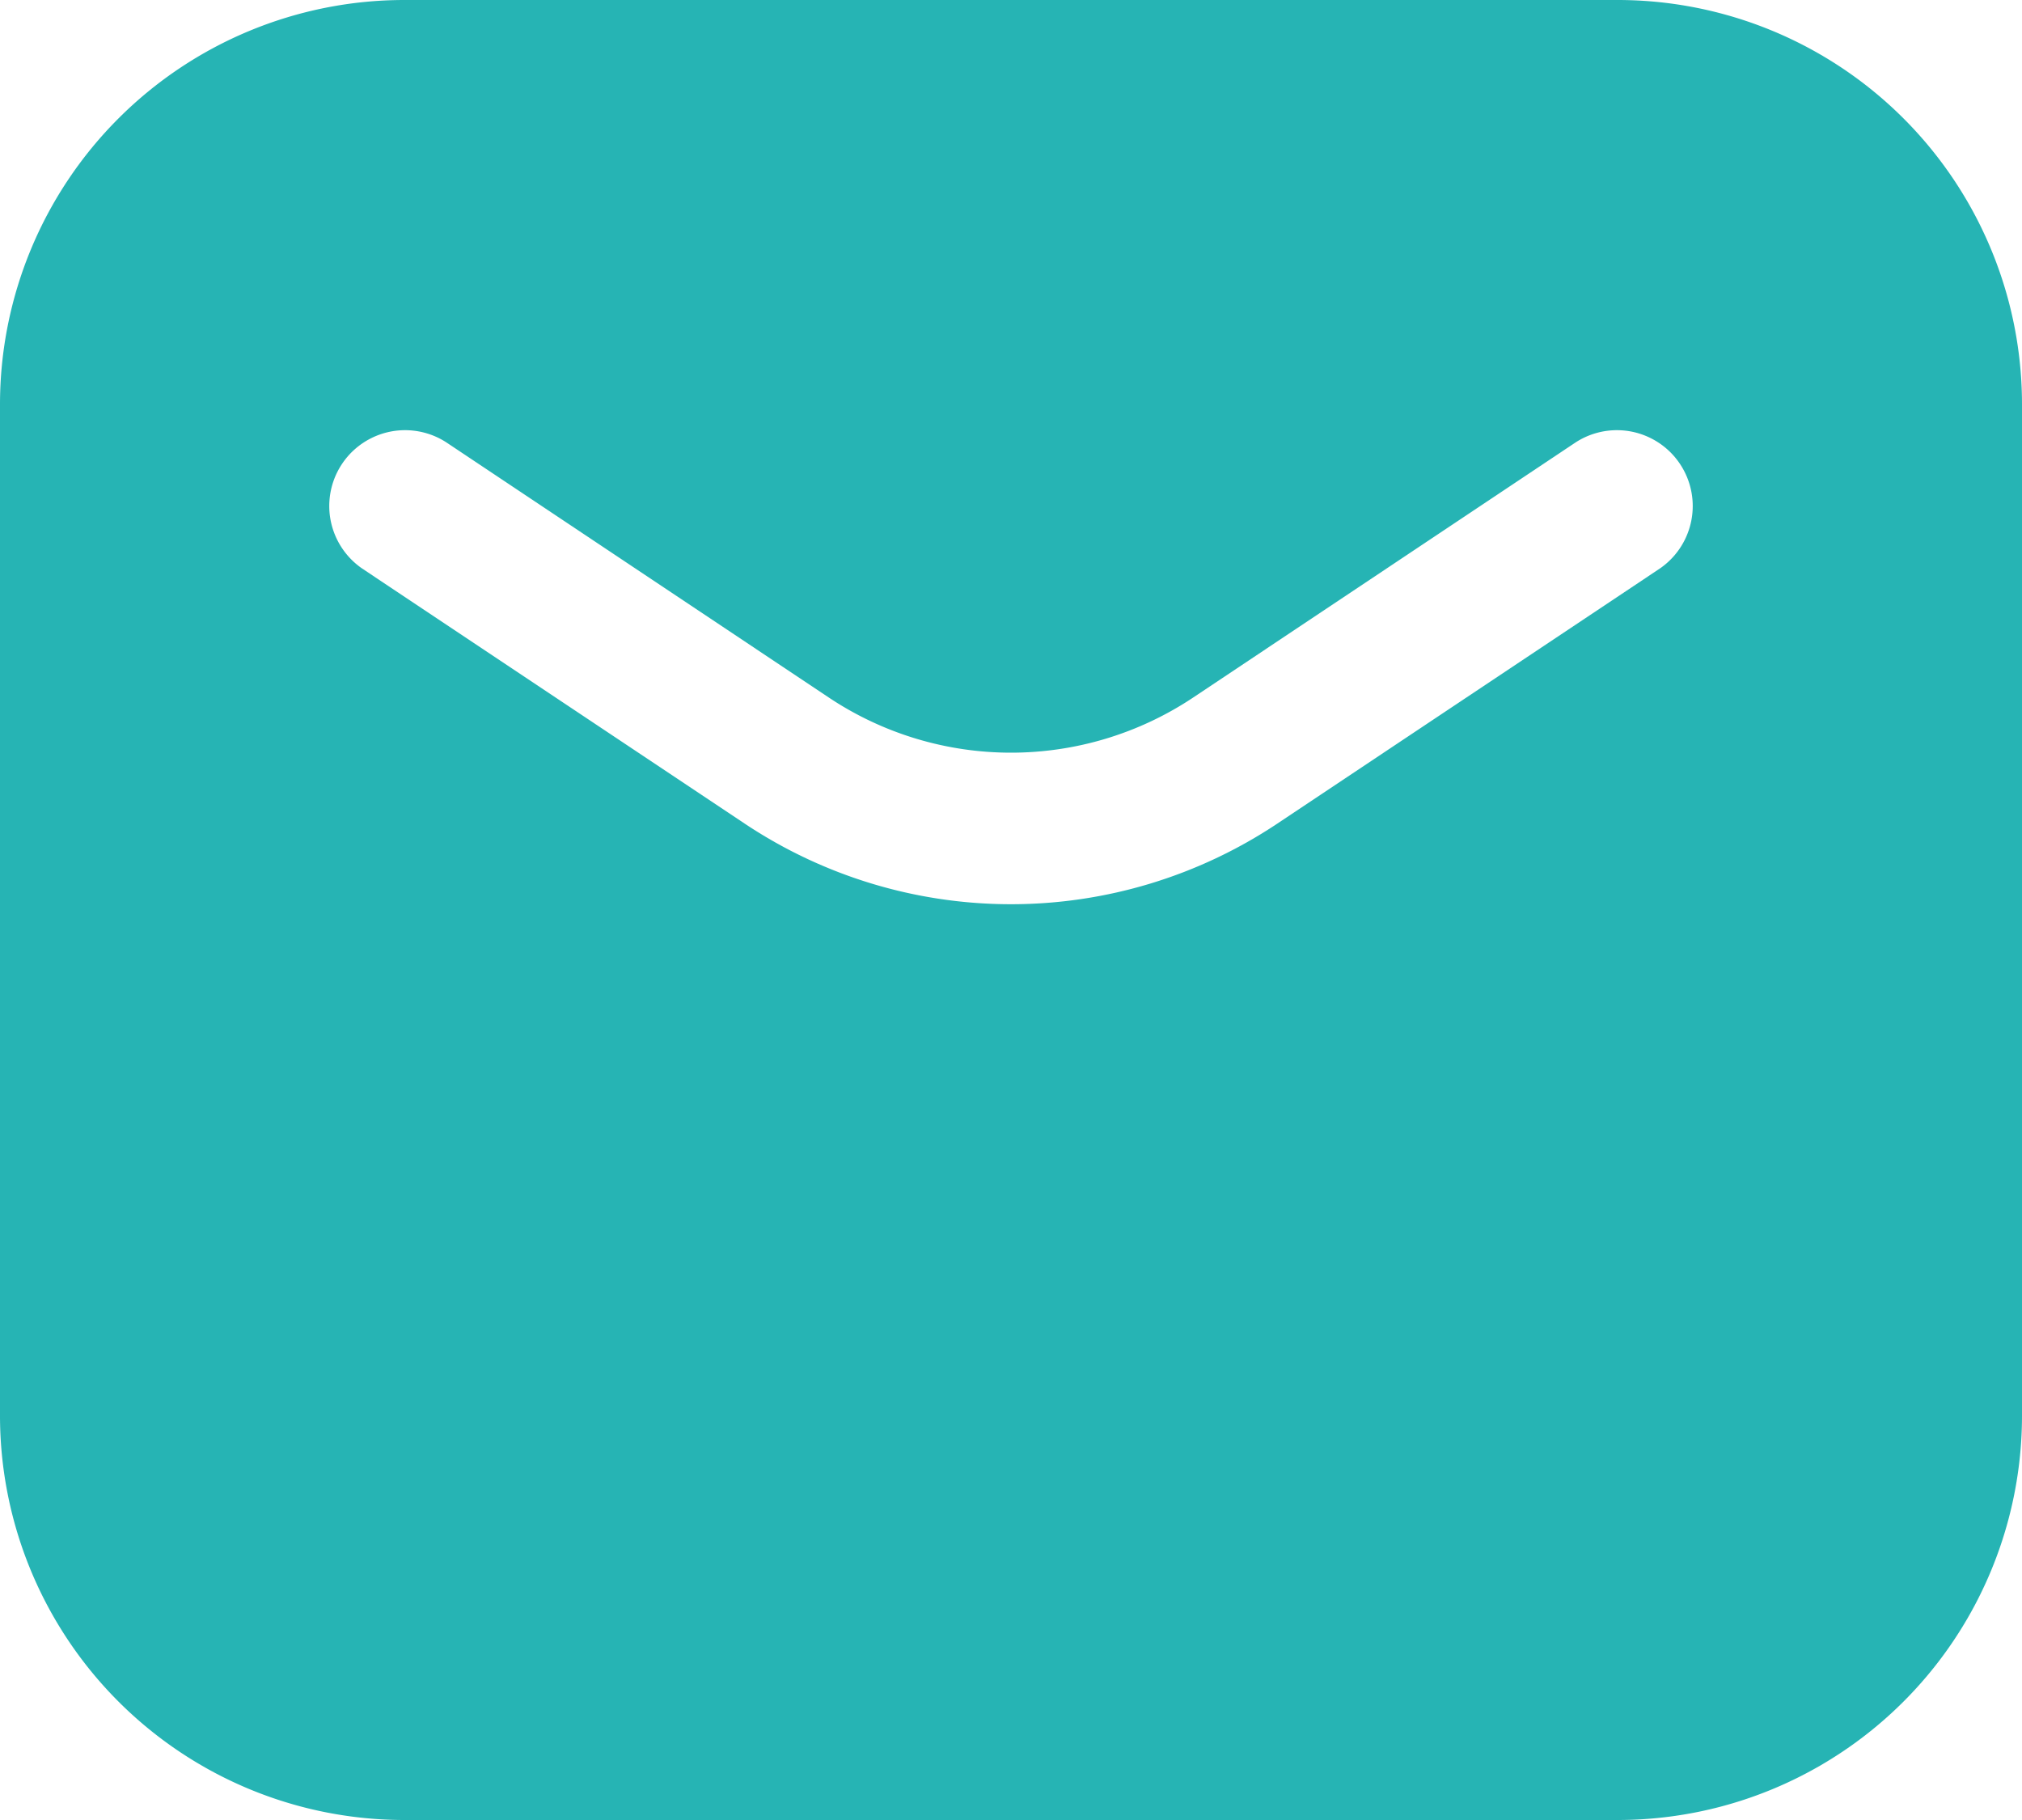
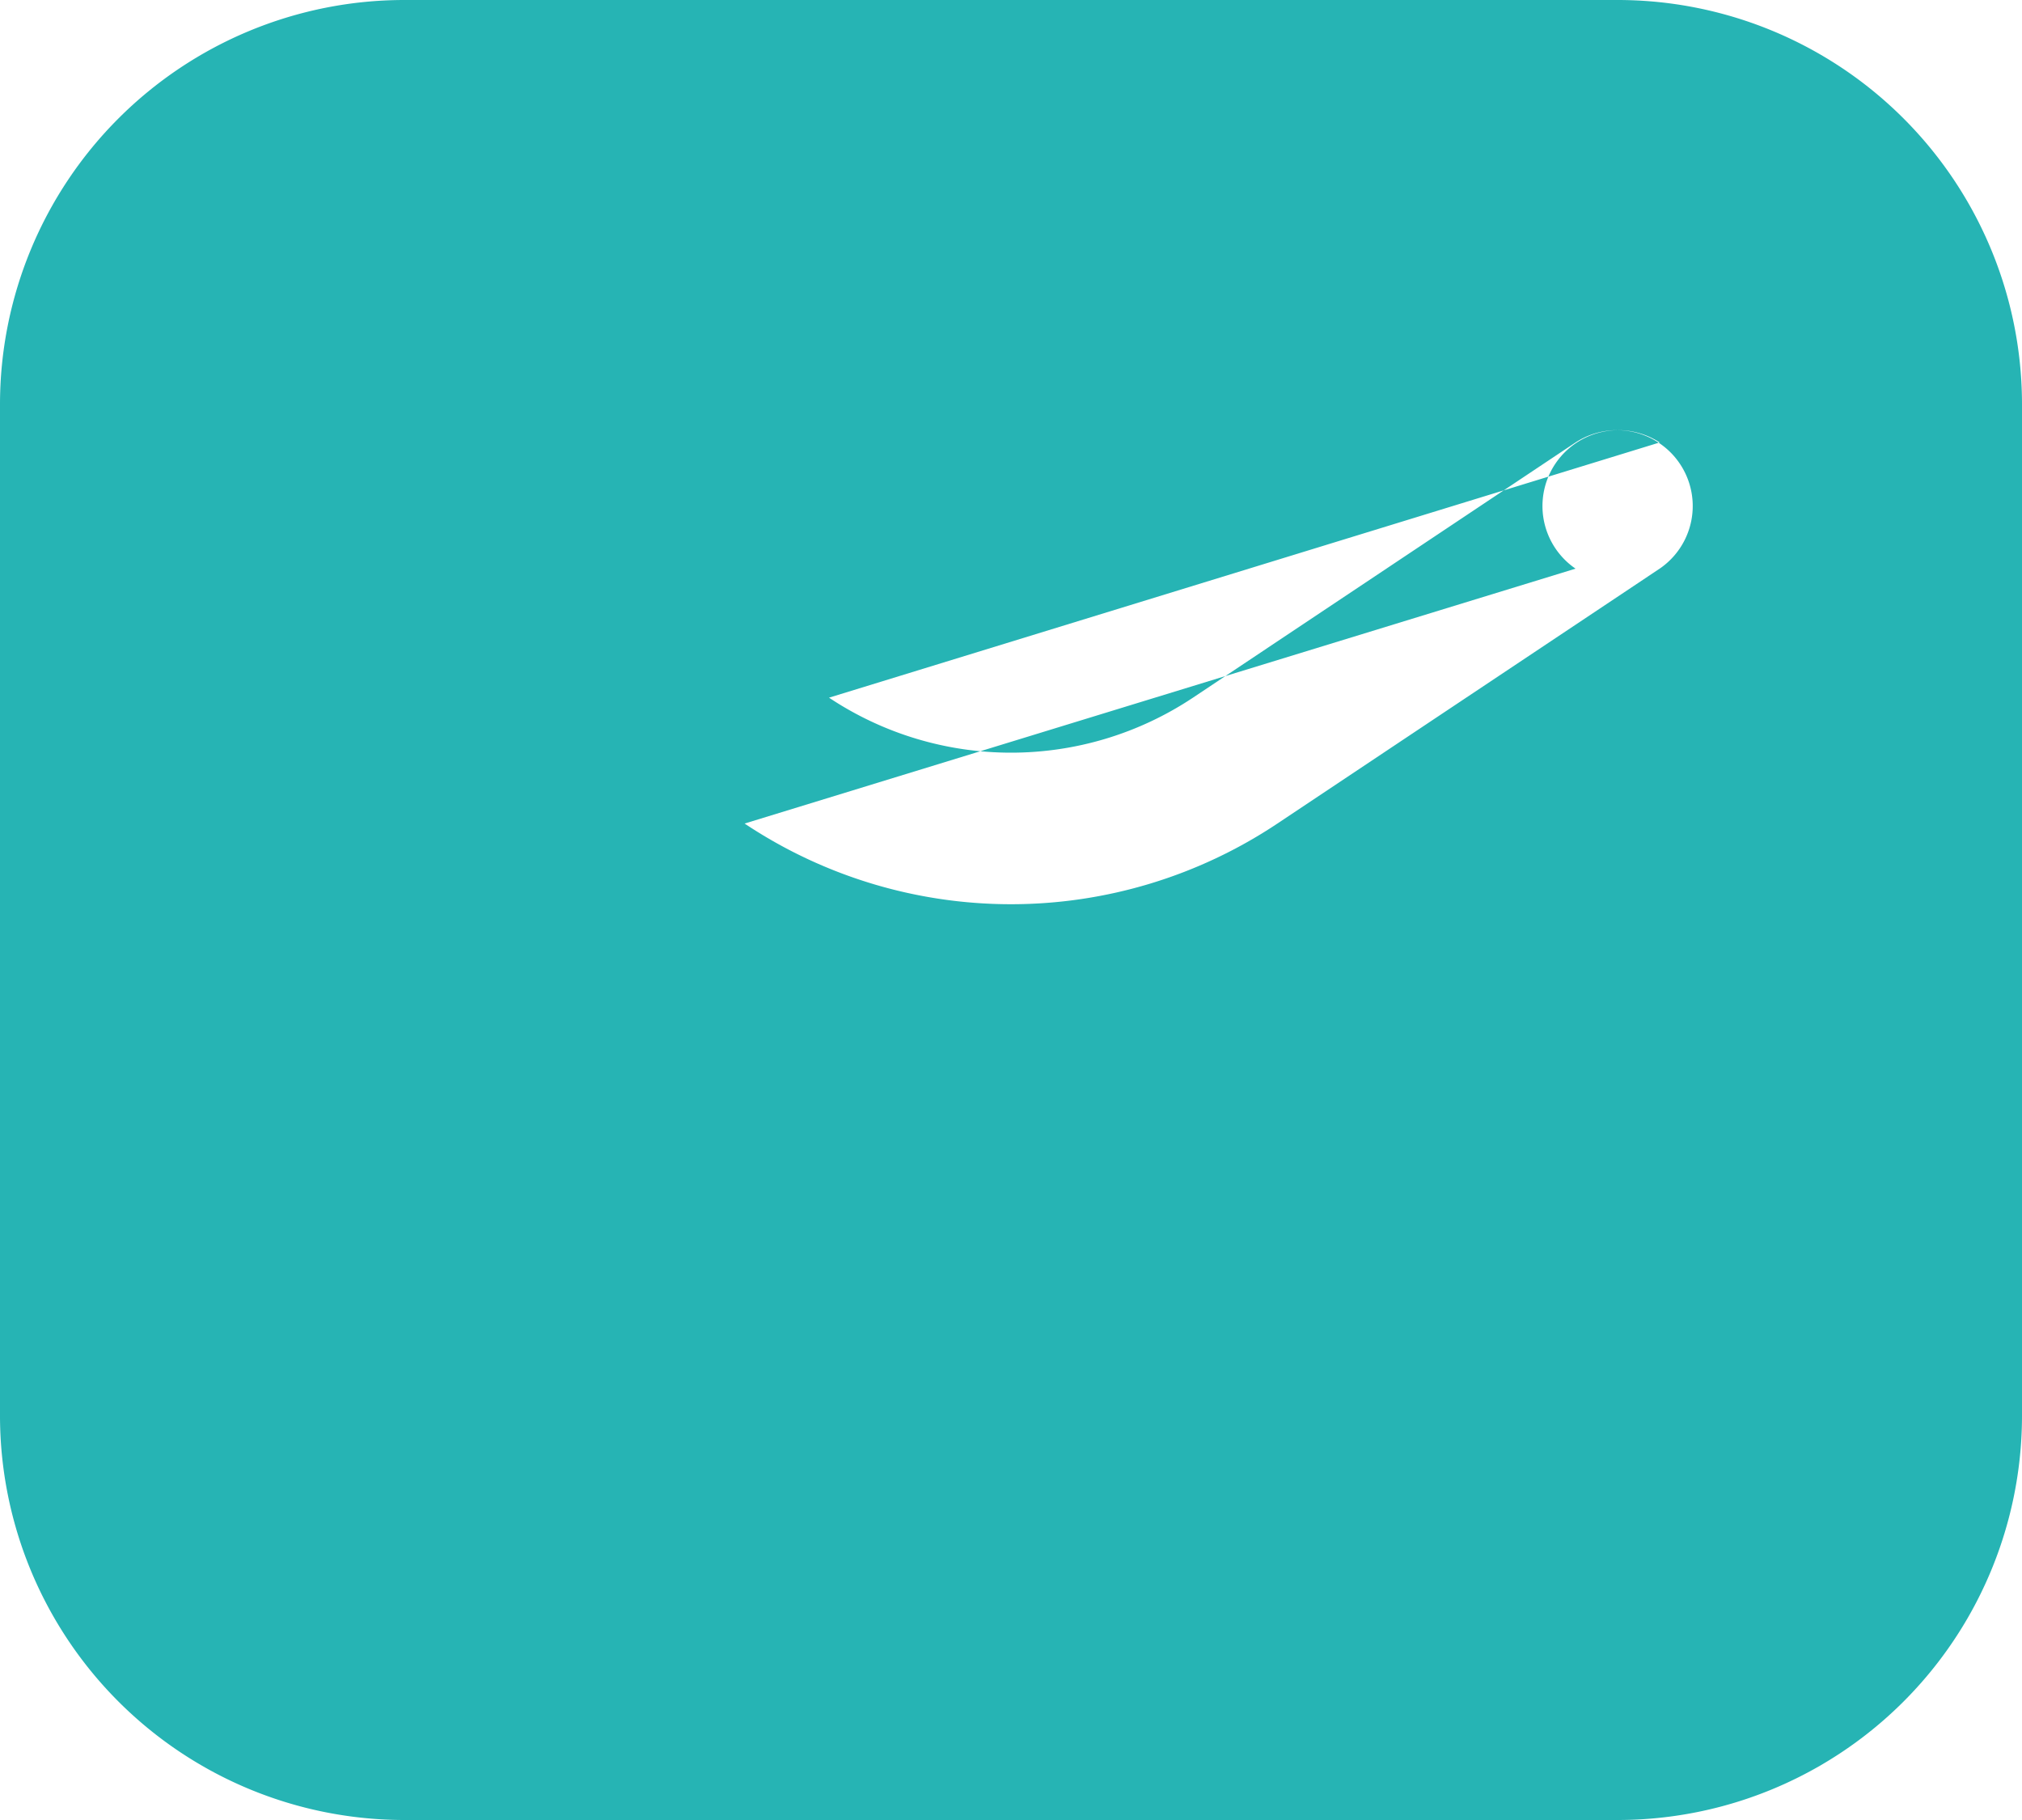
<svg xmlns="http://www.w3.org/2000/svg" id="Huge-icon_communication_solid_mail" data-name="Huge-icon/communication/solid/mail" width="20" height="18" viewBox="0 0 20 18">
  <g id="mail">
-     <path id="Subtract" d="M4,0A4,4,0,0,0,0,4V14a4,4,0,0,0,4,4H16a4,4,0,0,0,4-4V4a4,4,0,0,0-4-4Zm.416,4.376a.75.75,0,0,0-.832,1.248L7.365,8.145a4.75,4.75,0,0,0,5.27,0l3.781-2.521a.75.75,0,0,0-.832-1.248L11.8,6.9A3.25,3.25,0,0,1,8.2,6.9Z" fill="#26b4b4" fill-rule="evenodd" />
+     <path id="Subtract" d="M4,0A4,4,0,0,0,0,4V14a4,4,0,0,0,4,4H16a4,4,0,0,0,4-4V4a4,4,0,0,0-4-4m.416,4.376a.75.75,0,0,0-.832,1.248L7.365,8.145a4.75,4.75,0,0,0,5.27,0l3.781-2.521a.75.75,0,0,0-.832-1.248L11.8,6.9A3.25,3.25,0,0,1,8.2,6.9Z" fill="#26b4b4" fill-rule="evenodd" />
  </g>
</svg>